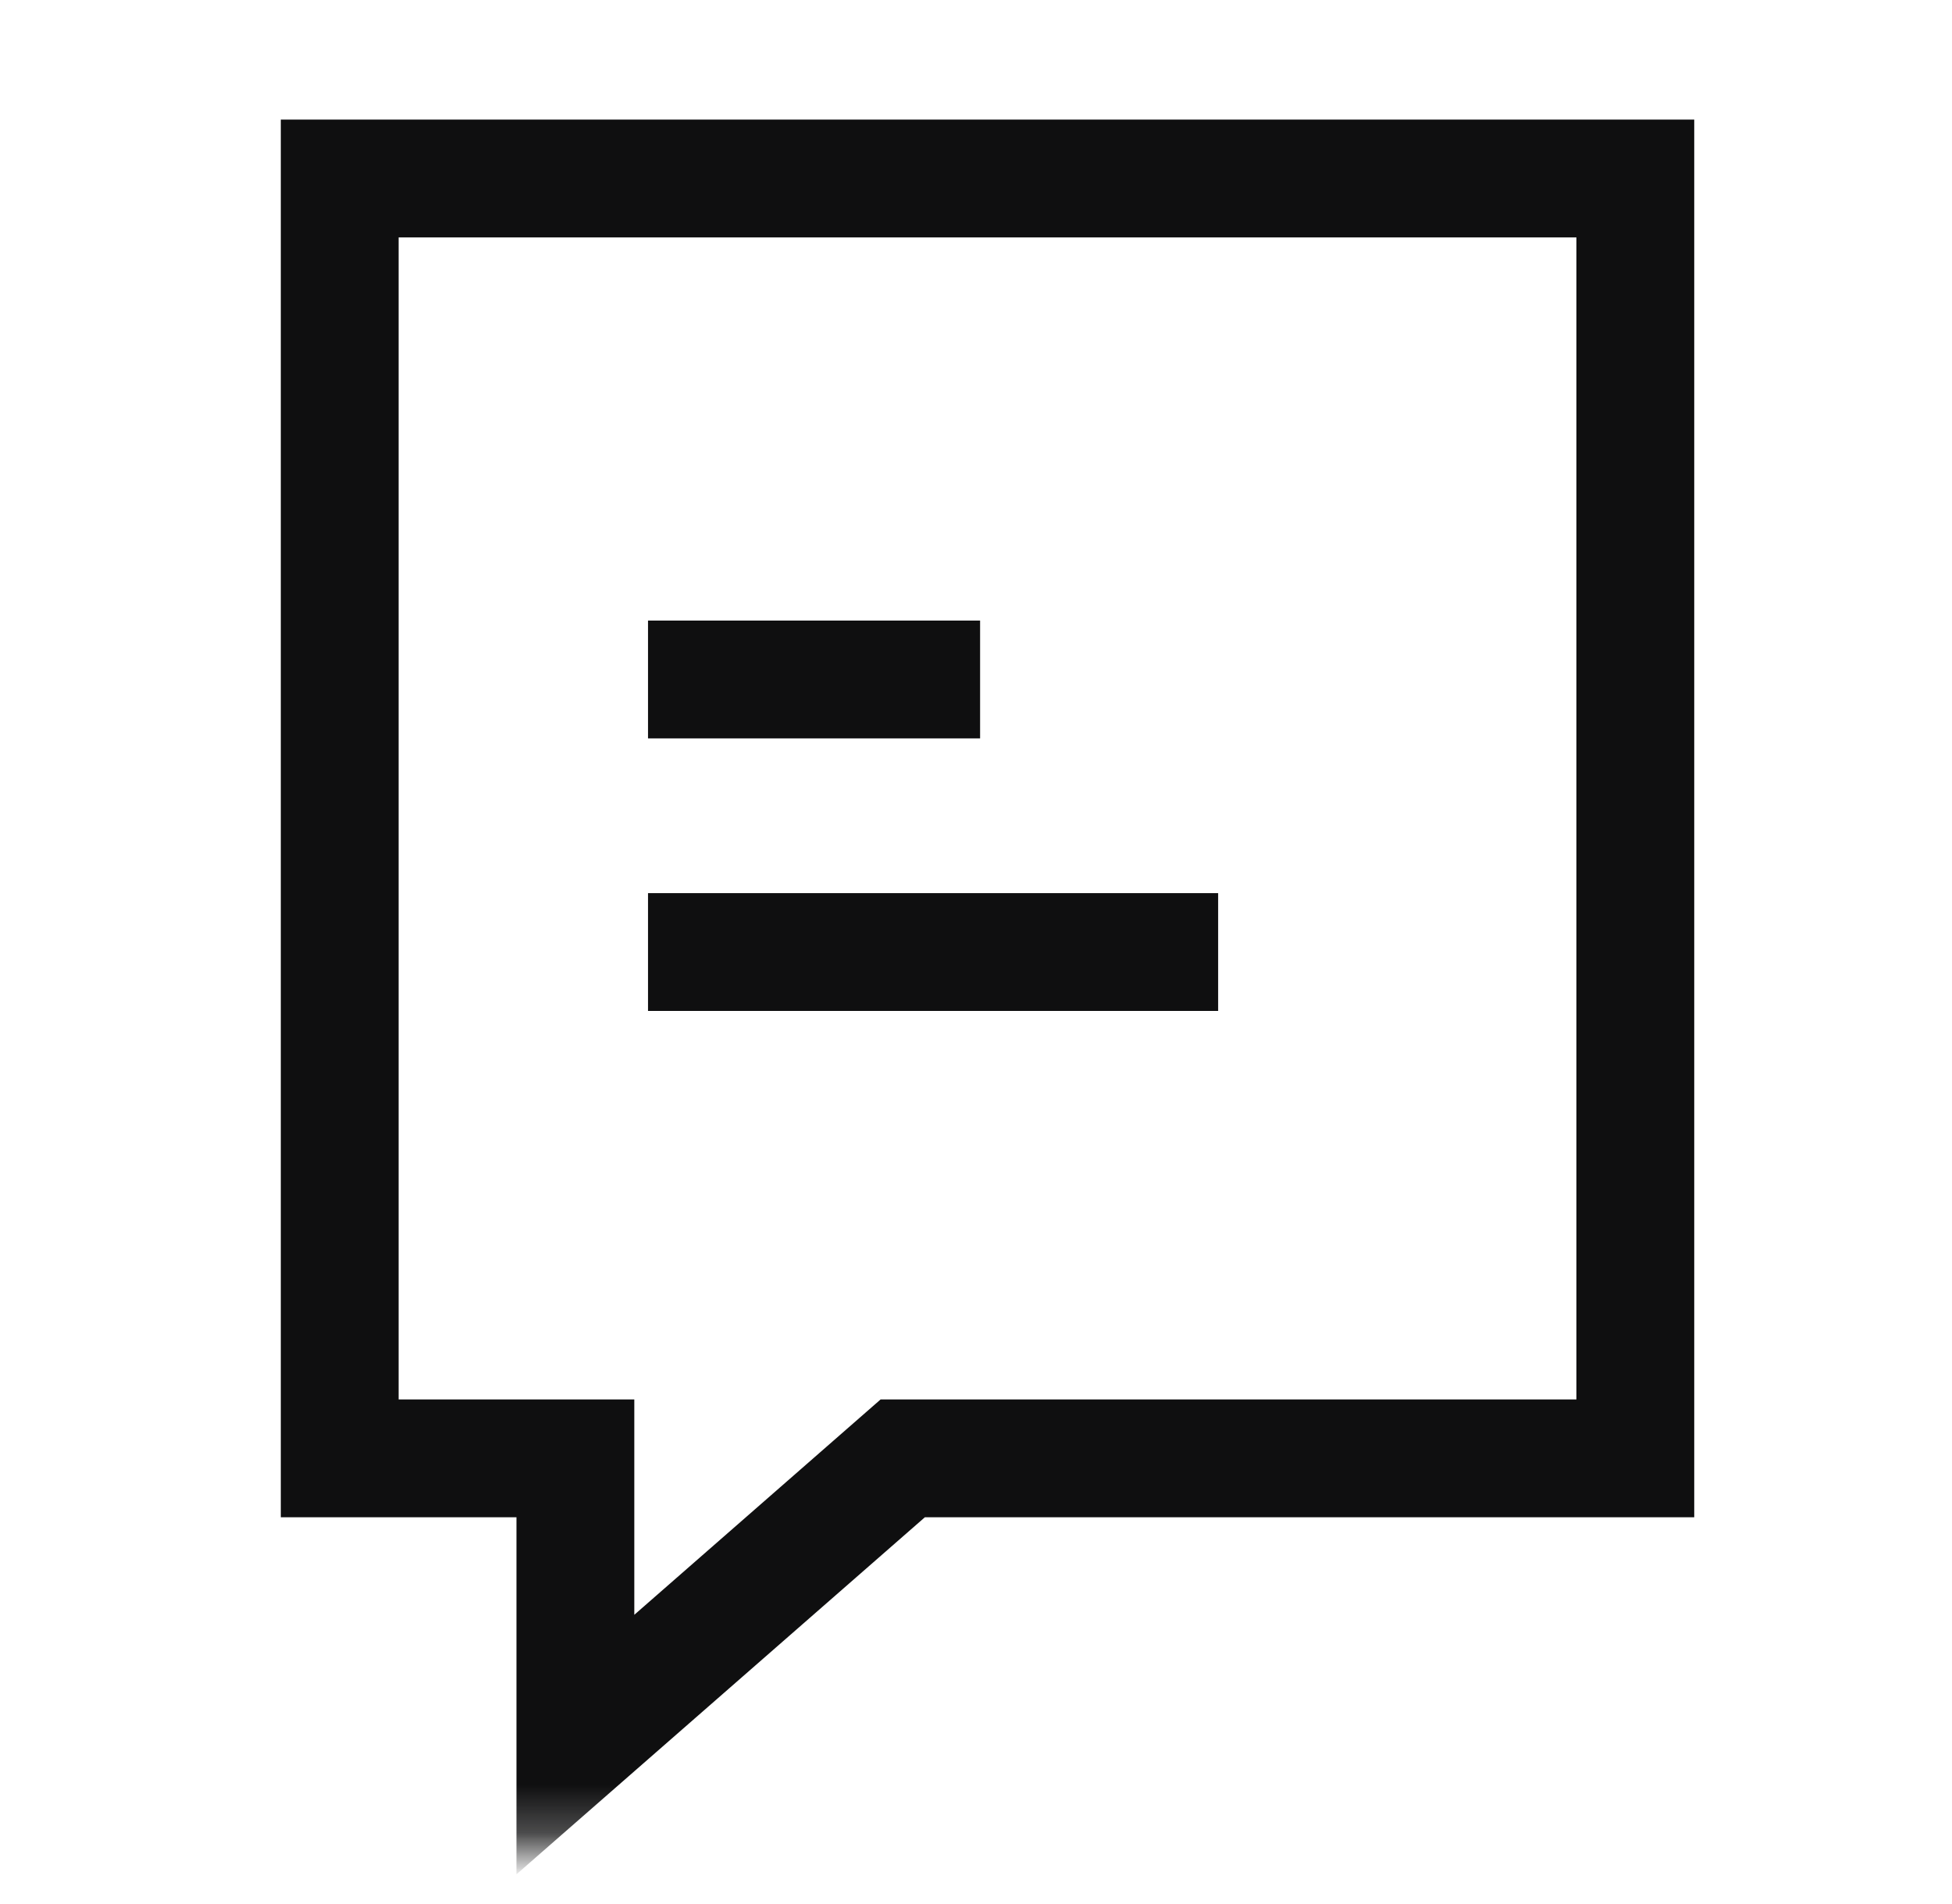
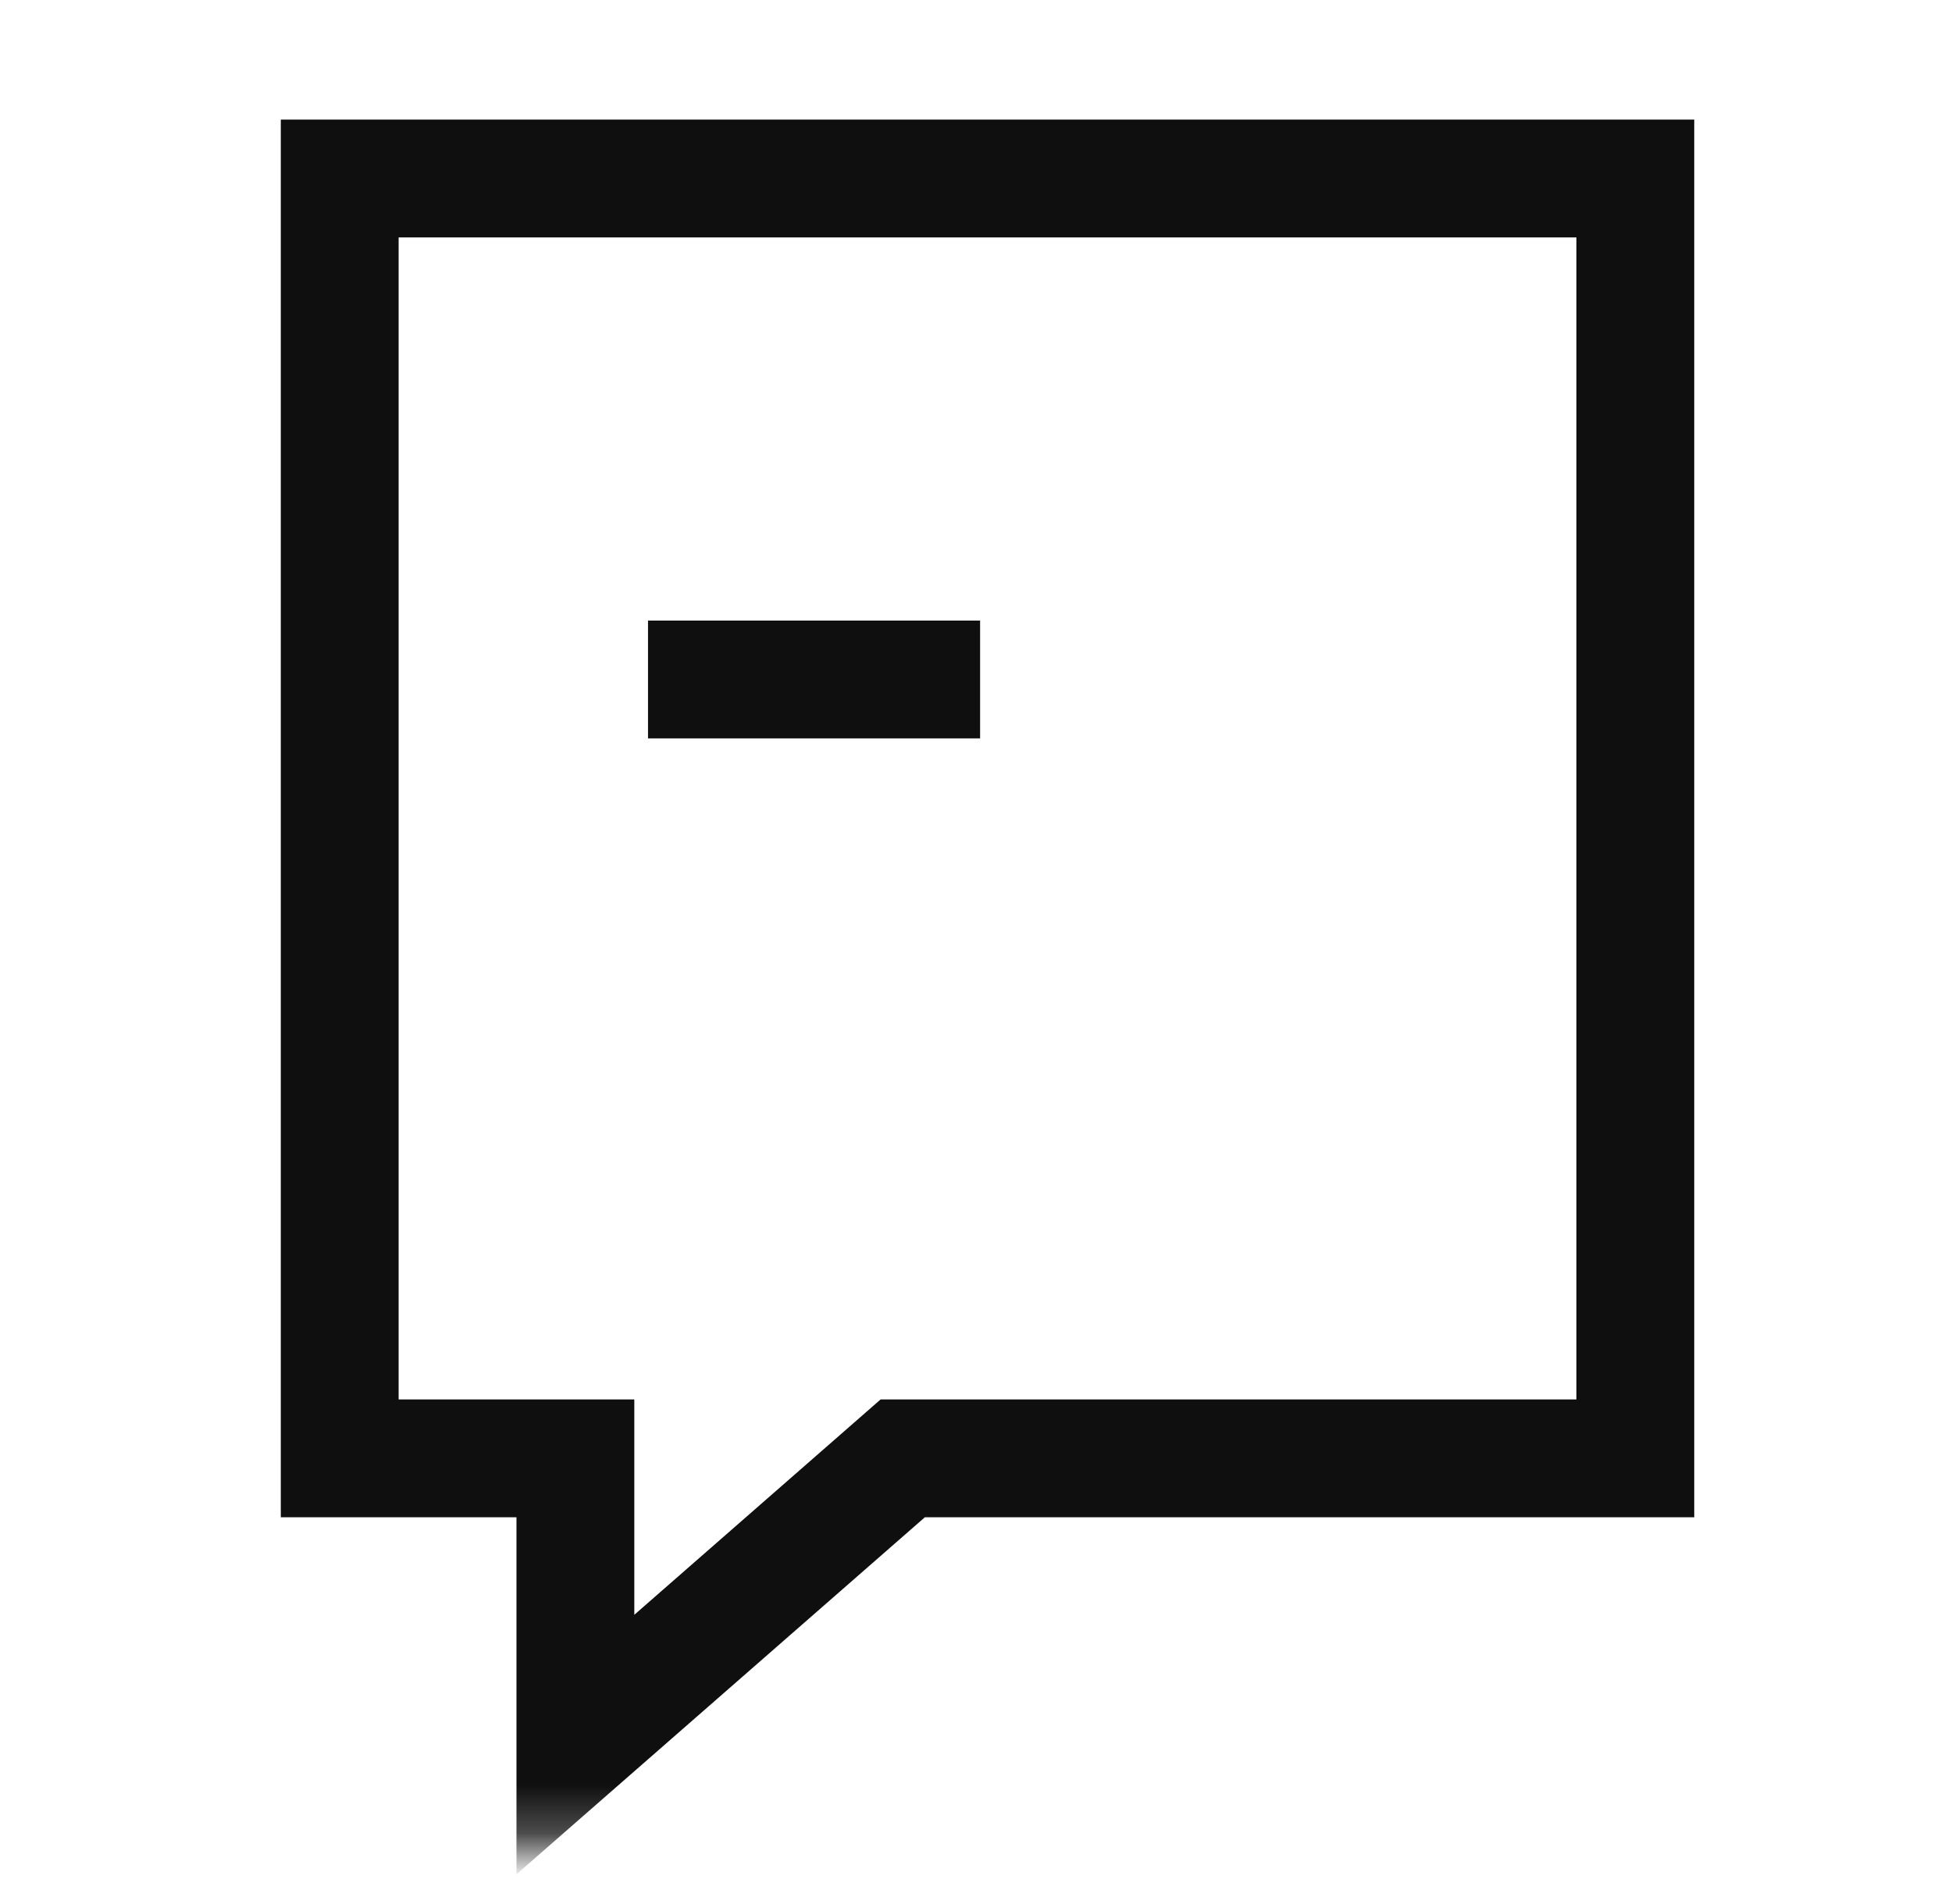
<svg xmlns="http://www.w3.org/2000/svg" width="41" height="40" viewBox="0 0 41 40" fill="none">
  <mask id="mask0_381_104596" style="mask-type:alpha" maskUnits="userSpaceOnUse" x="2" y="1" width="38" height="38">
    <path d="M2.225 1.25H39.725V38.75H2.225V1.25Z" fill="#D9D9D9" />
  </mask>
  <g mask="url(#mask0_381_104596)">
    <path fill-rule="evenodd" clip-rule="evenodd" d="M5.898 2.513H35.586V31.875H19.426L10.848 39.376V31.875H5.898V2.513ZM8.373 4.988V29.4H13.323V33.924L18.496 29.4H33.111V4.988H8.373Z" fill="#0F0F10" />
    <path fill-rule="evenodd" clip-rule="evenodd" d="M20.586 15.512H13.611V13.037H20.586V15.512Z" fill="#0F0F10" />
-     <path fill-rule="evenodd" clip-rule="evenodd" d="M25.586 21.238H13.611V18.763H25.586V21.238Z" fill="#0F0F10" />
  </g>
</svg>